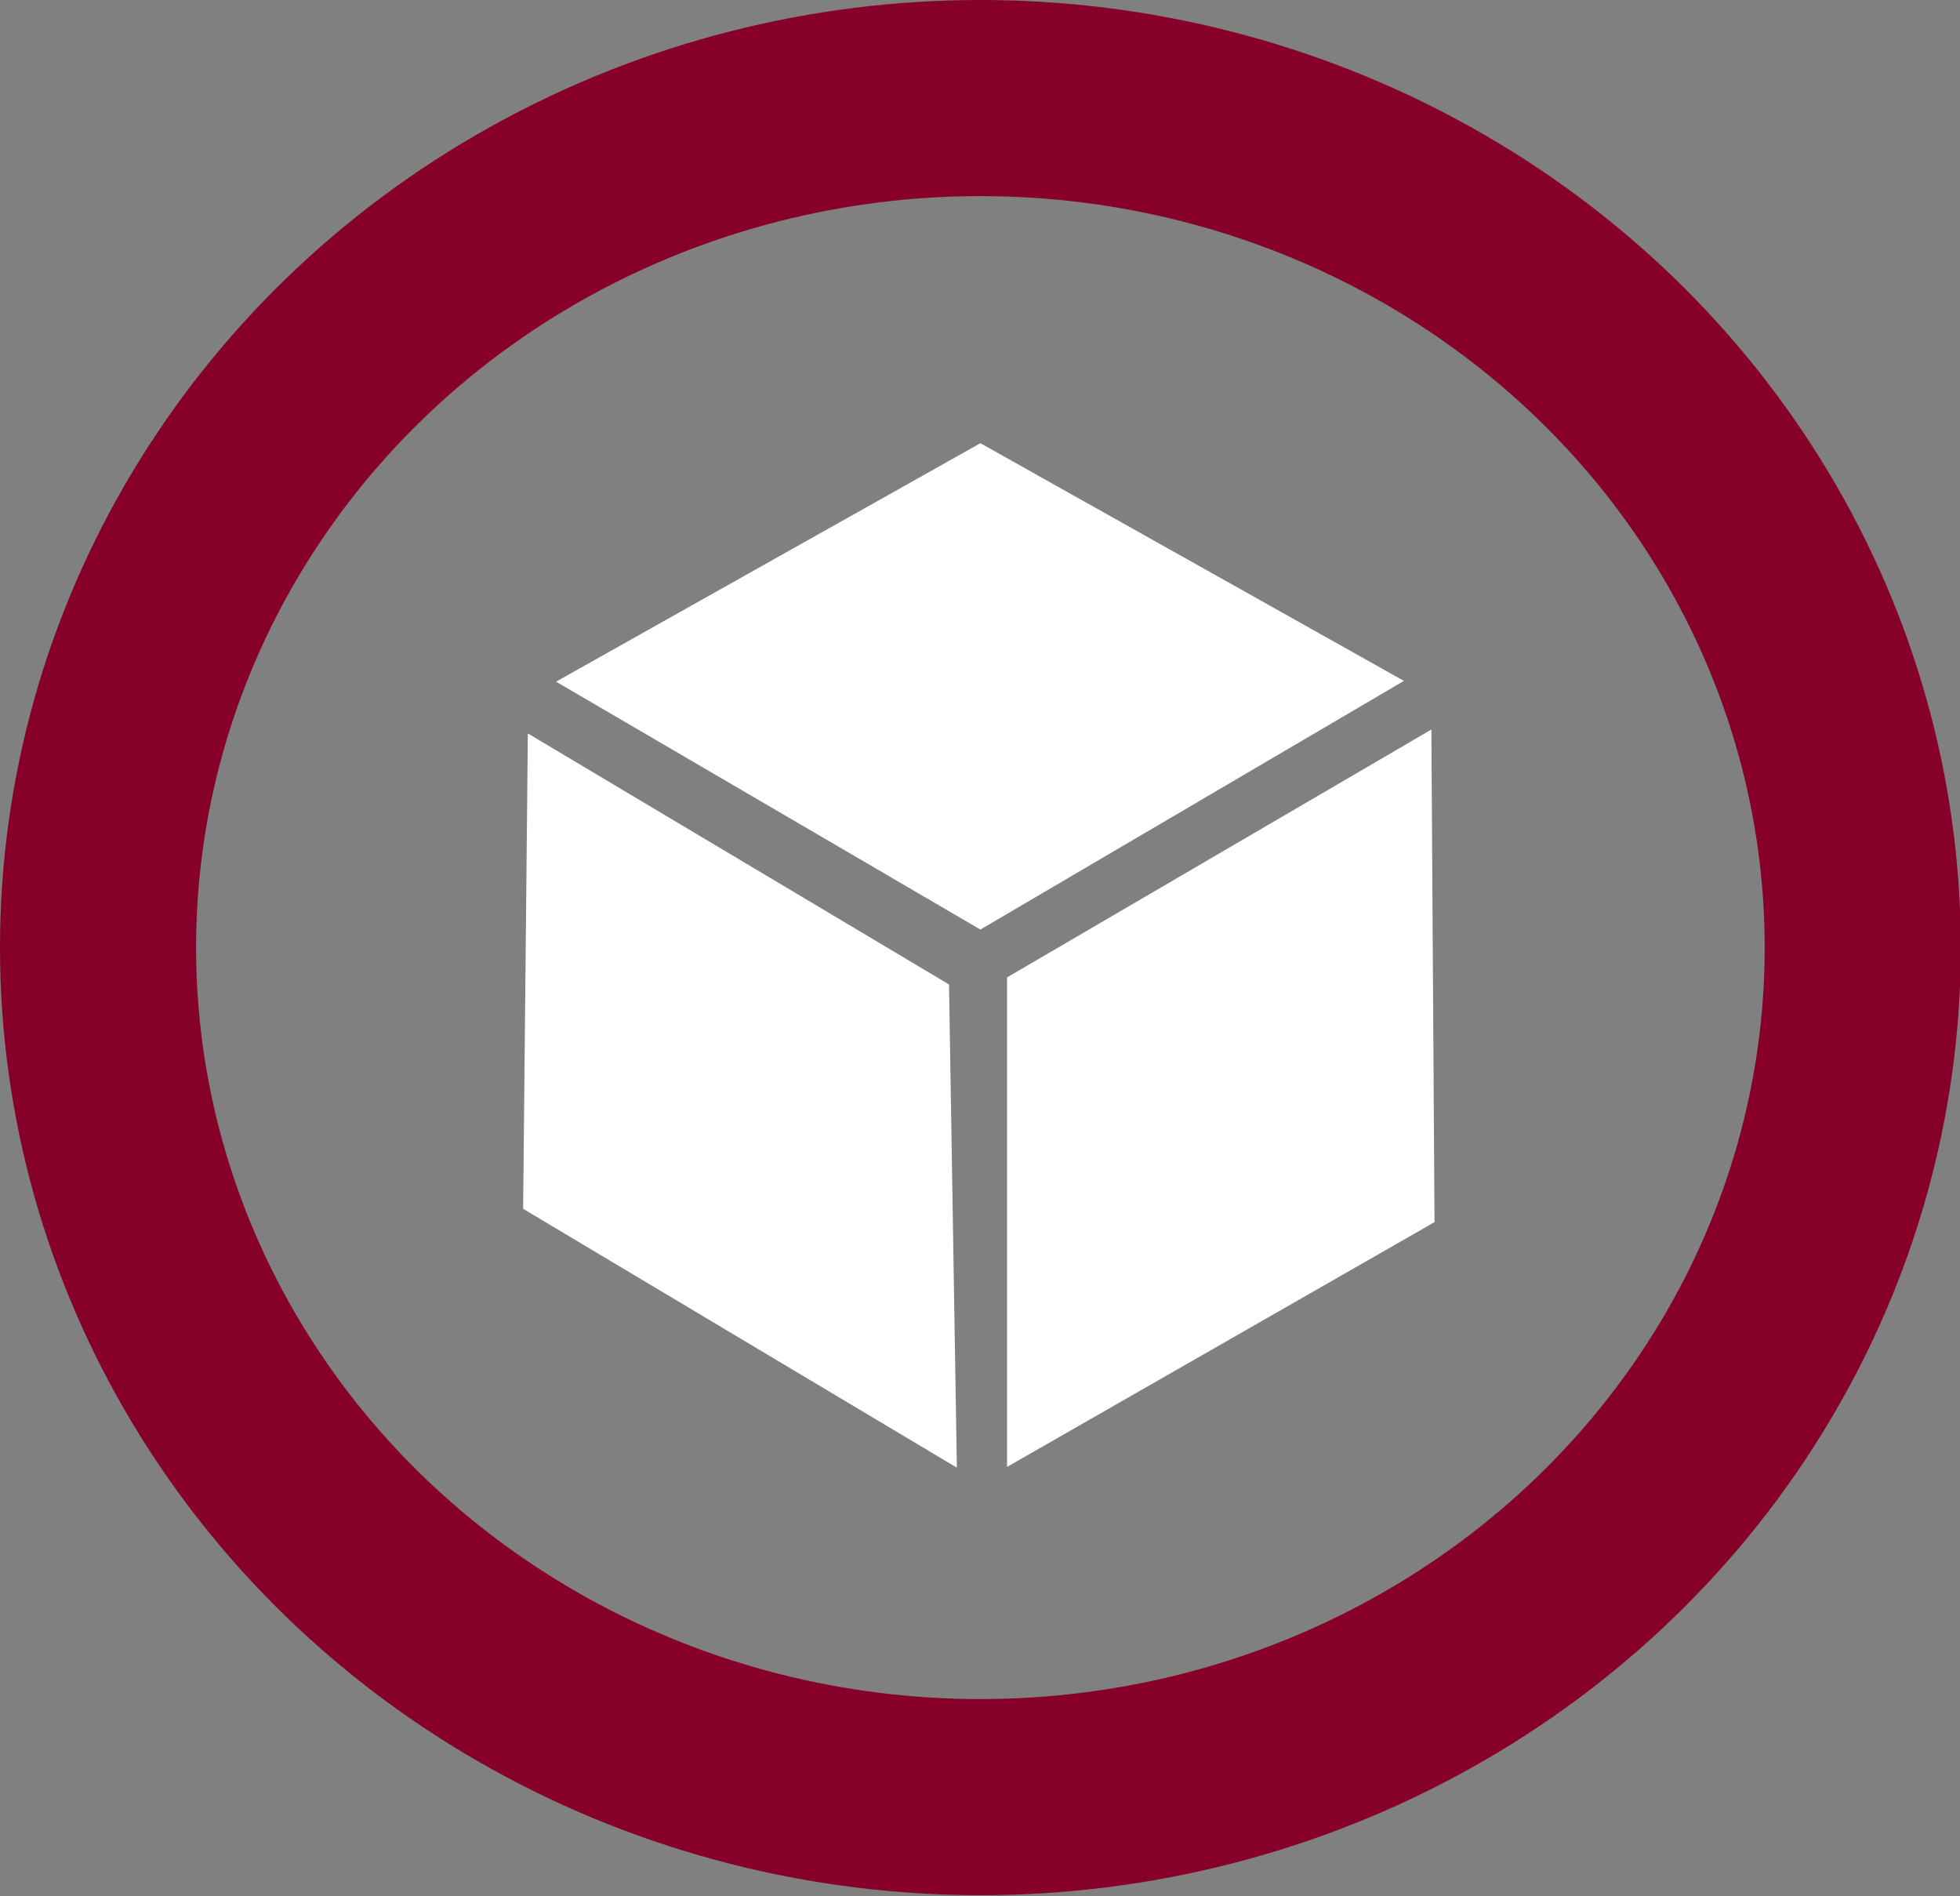
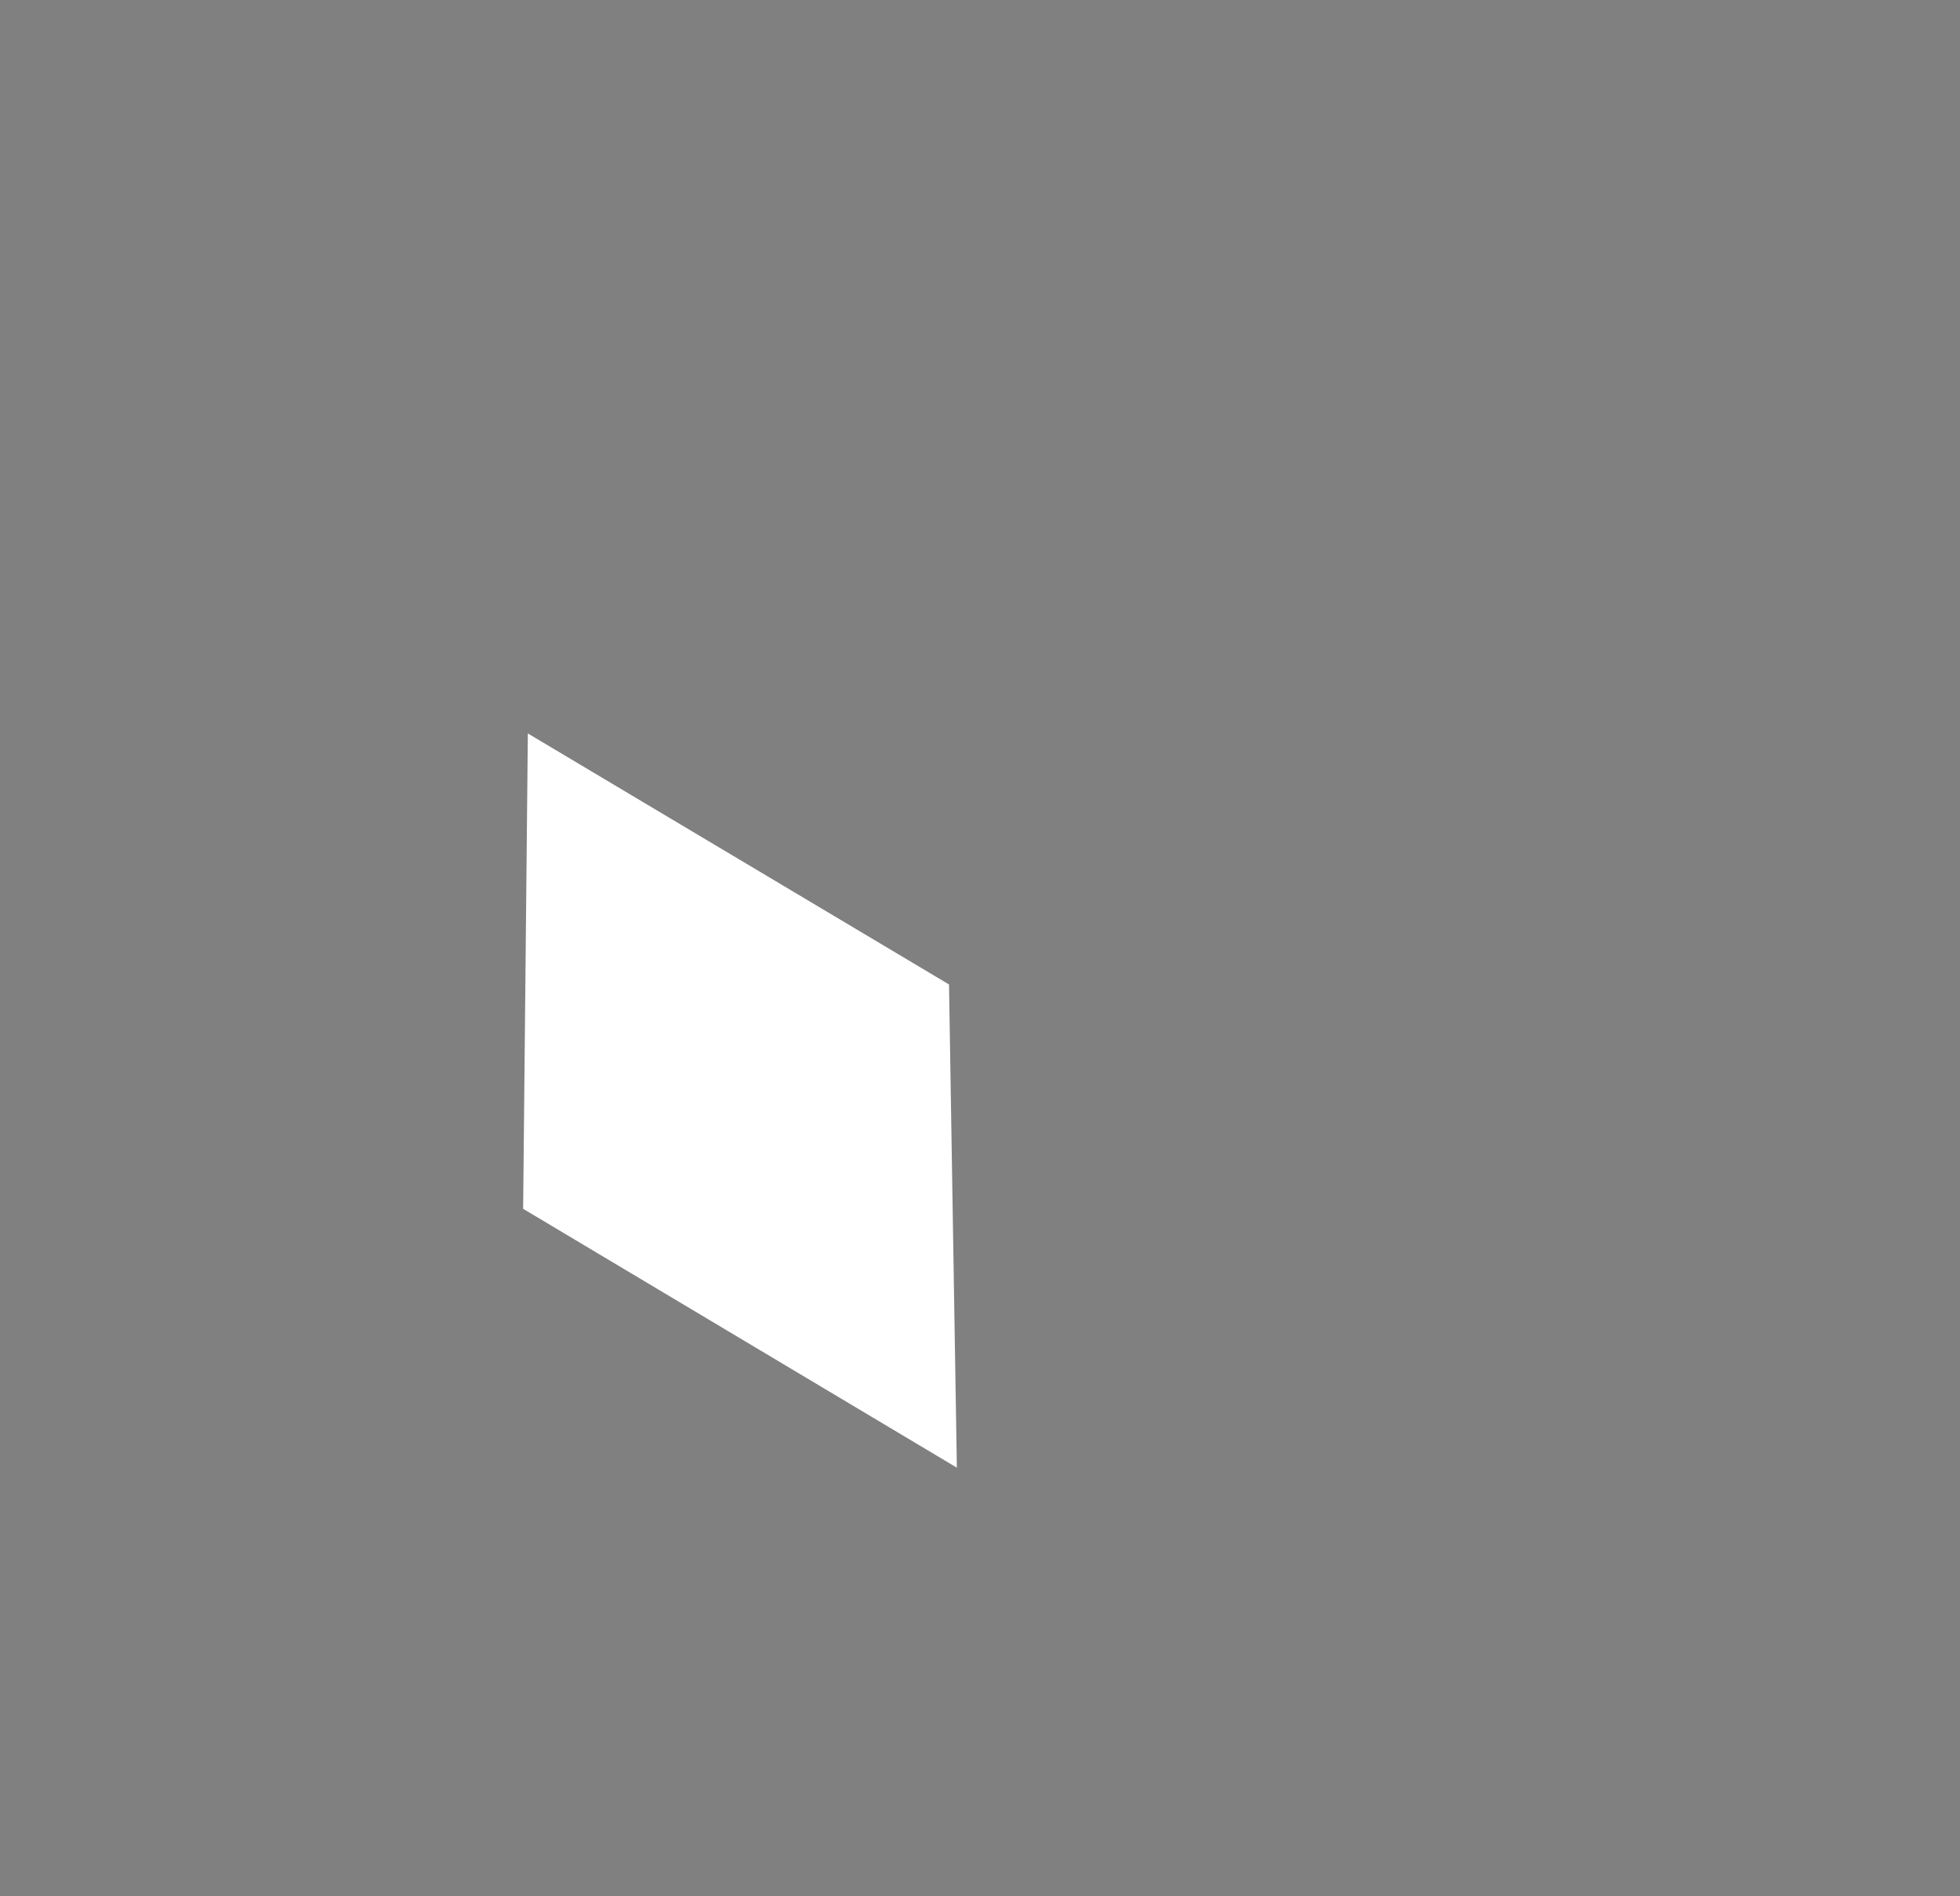
<svg xmlns="http://www.w3.org/2000/svg" version="1.1" id="Capa_1" x="0px" y="0px" viewBox="0 0 249.9 241.7" style="enable-background:new 0 0 249.9 241.7;" xml:space="preserve">
  <rect x="0" y="0" width="249.9" height="241.7" fill="#808080" stroke="none" />
  <style type="text/css">
	.st0{fill:none;stroke:#86002A;stroke-width:25;stroke-miterlimit:10;}
	.st1{fill:#FFFFFF;}
</style>
-   <ellipse class="st0" cx="125" cy="120.8" rx="112.5" ry="108.3" />
  <polygon class="st1" points="67.3,93.5 66.7,154.1 122,187.1 121,125.5 " />
-   <polygon class="st1" points="128.4,124.6 128.4,187 182.9,155.8 182.5,93 " />
-   <polygon class="st1" points="70.9,86.9 125,118.5 179,86.8 125,56.5 " />
</svg>